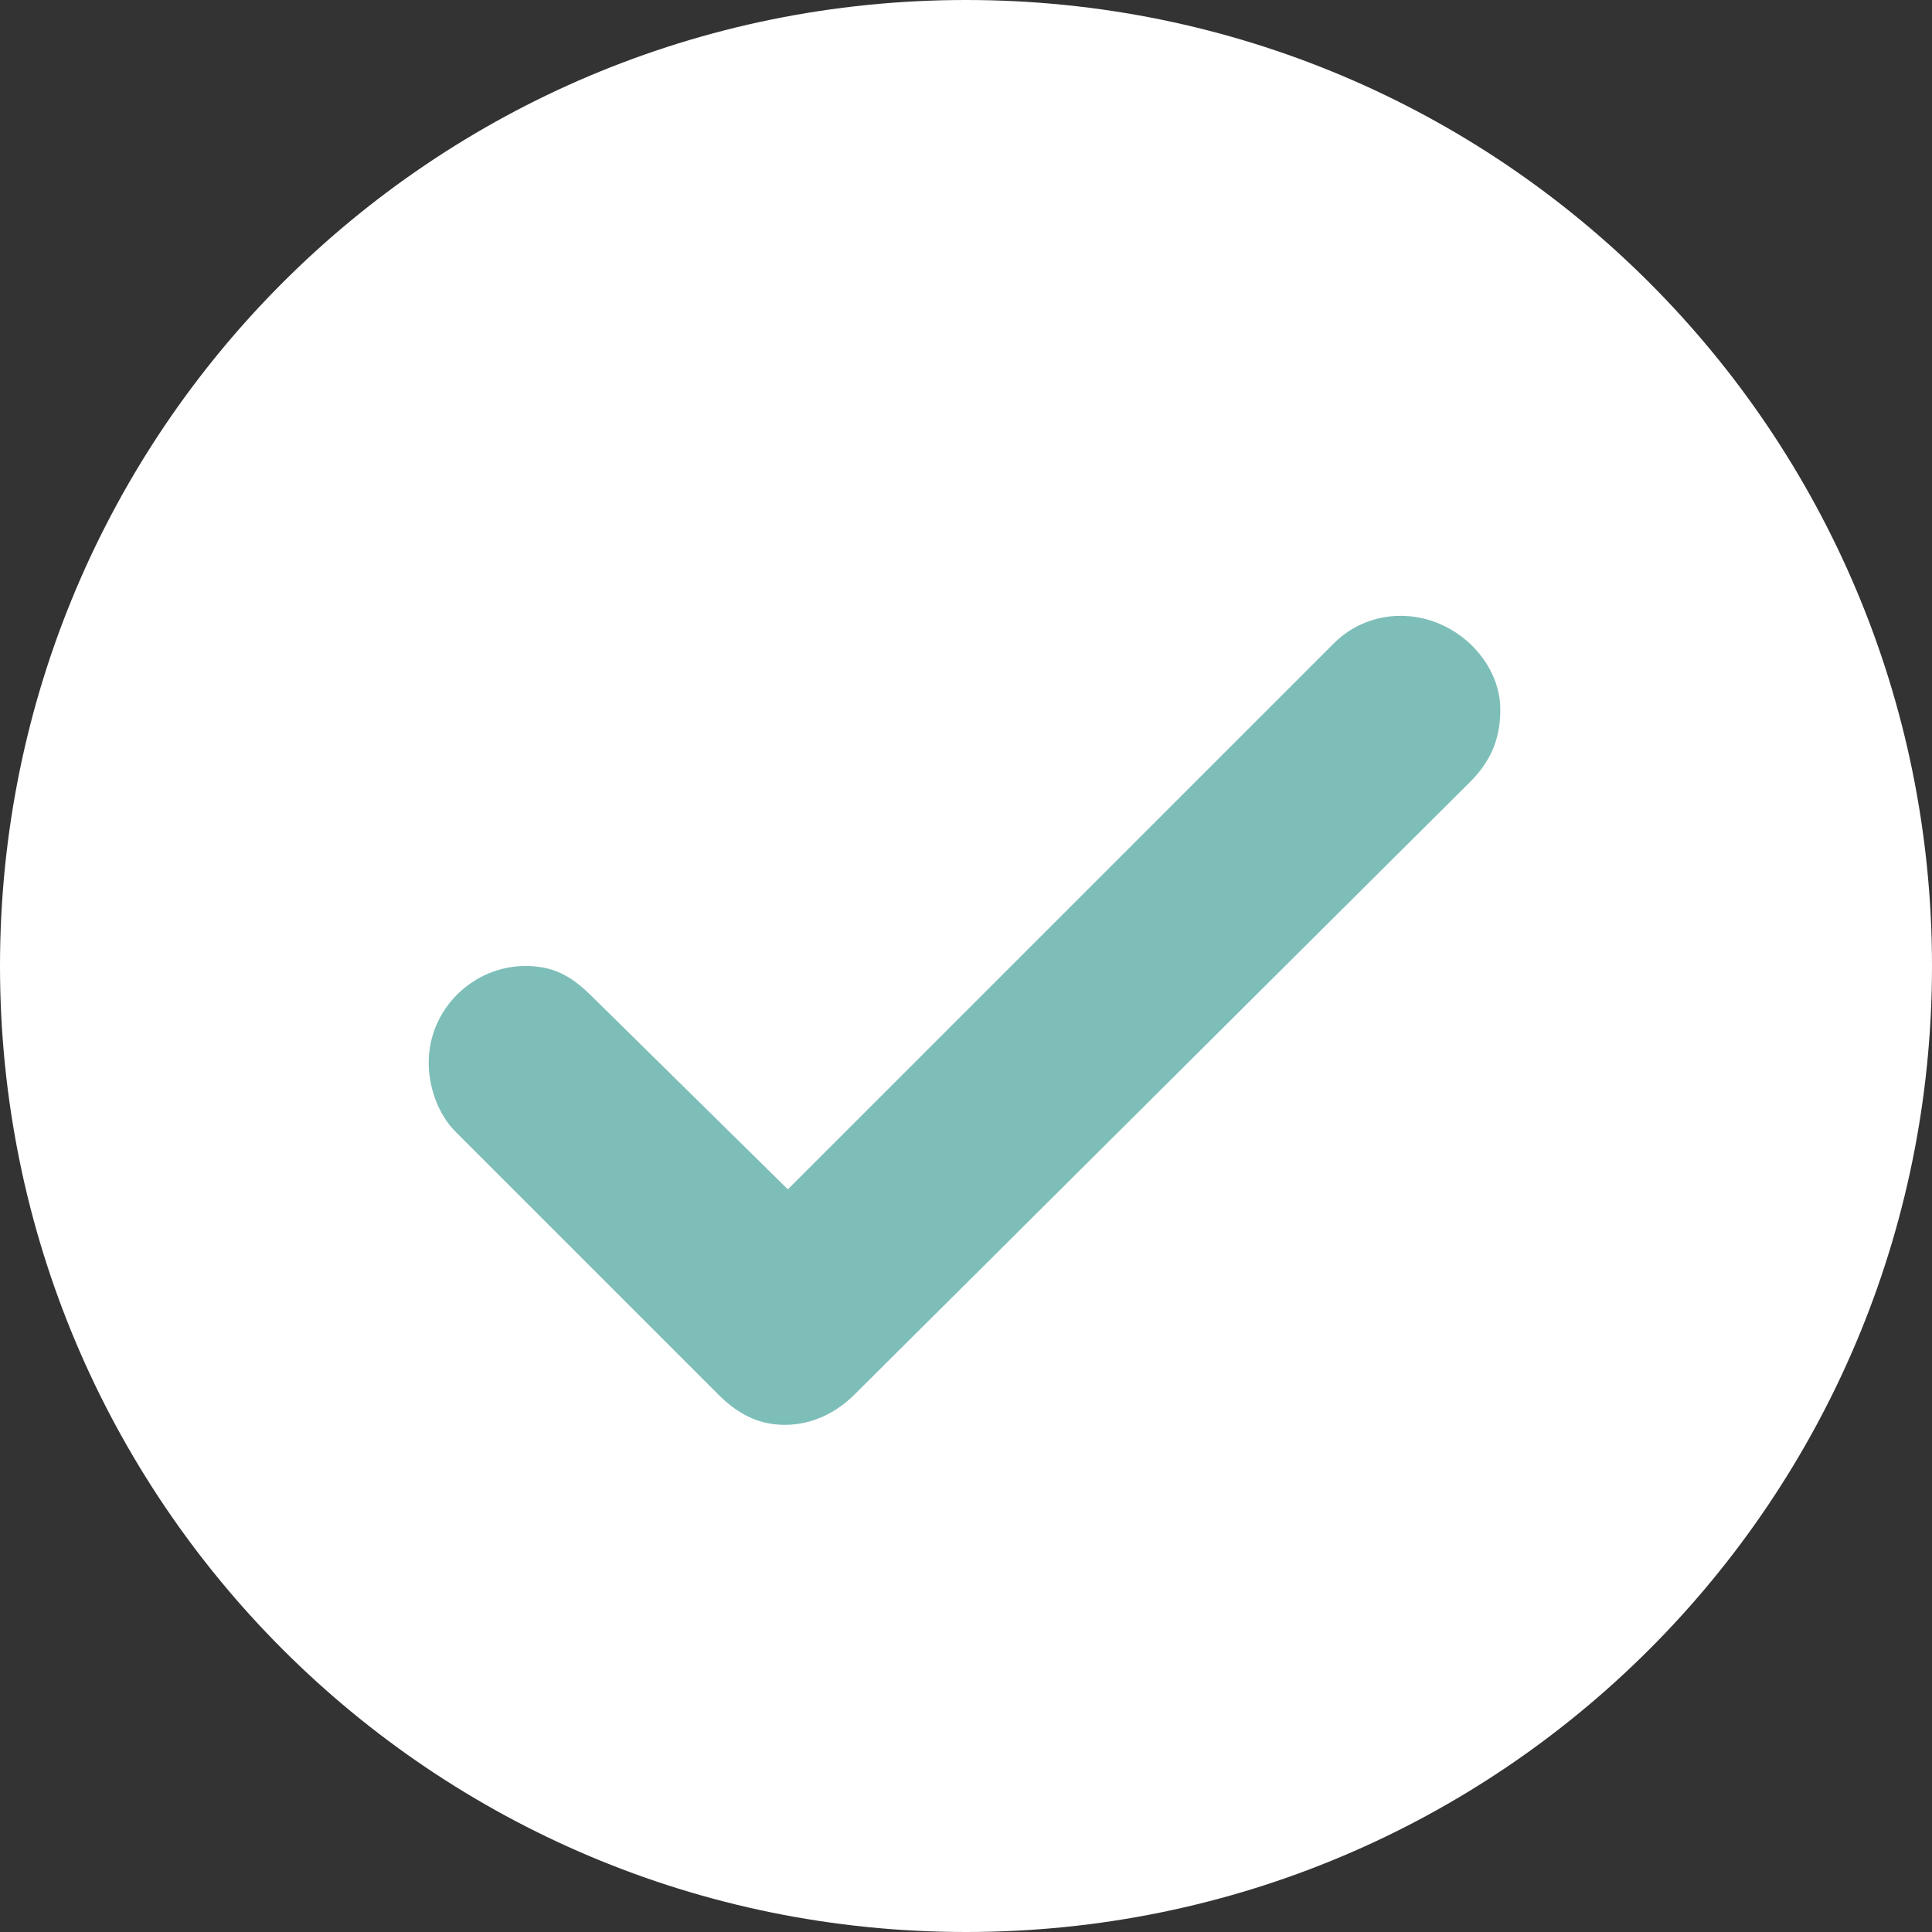
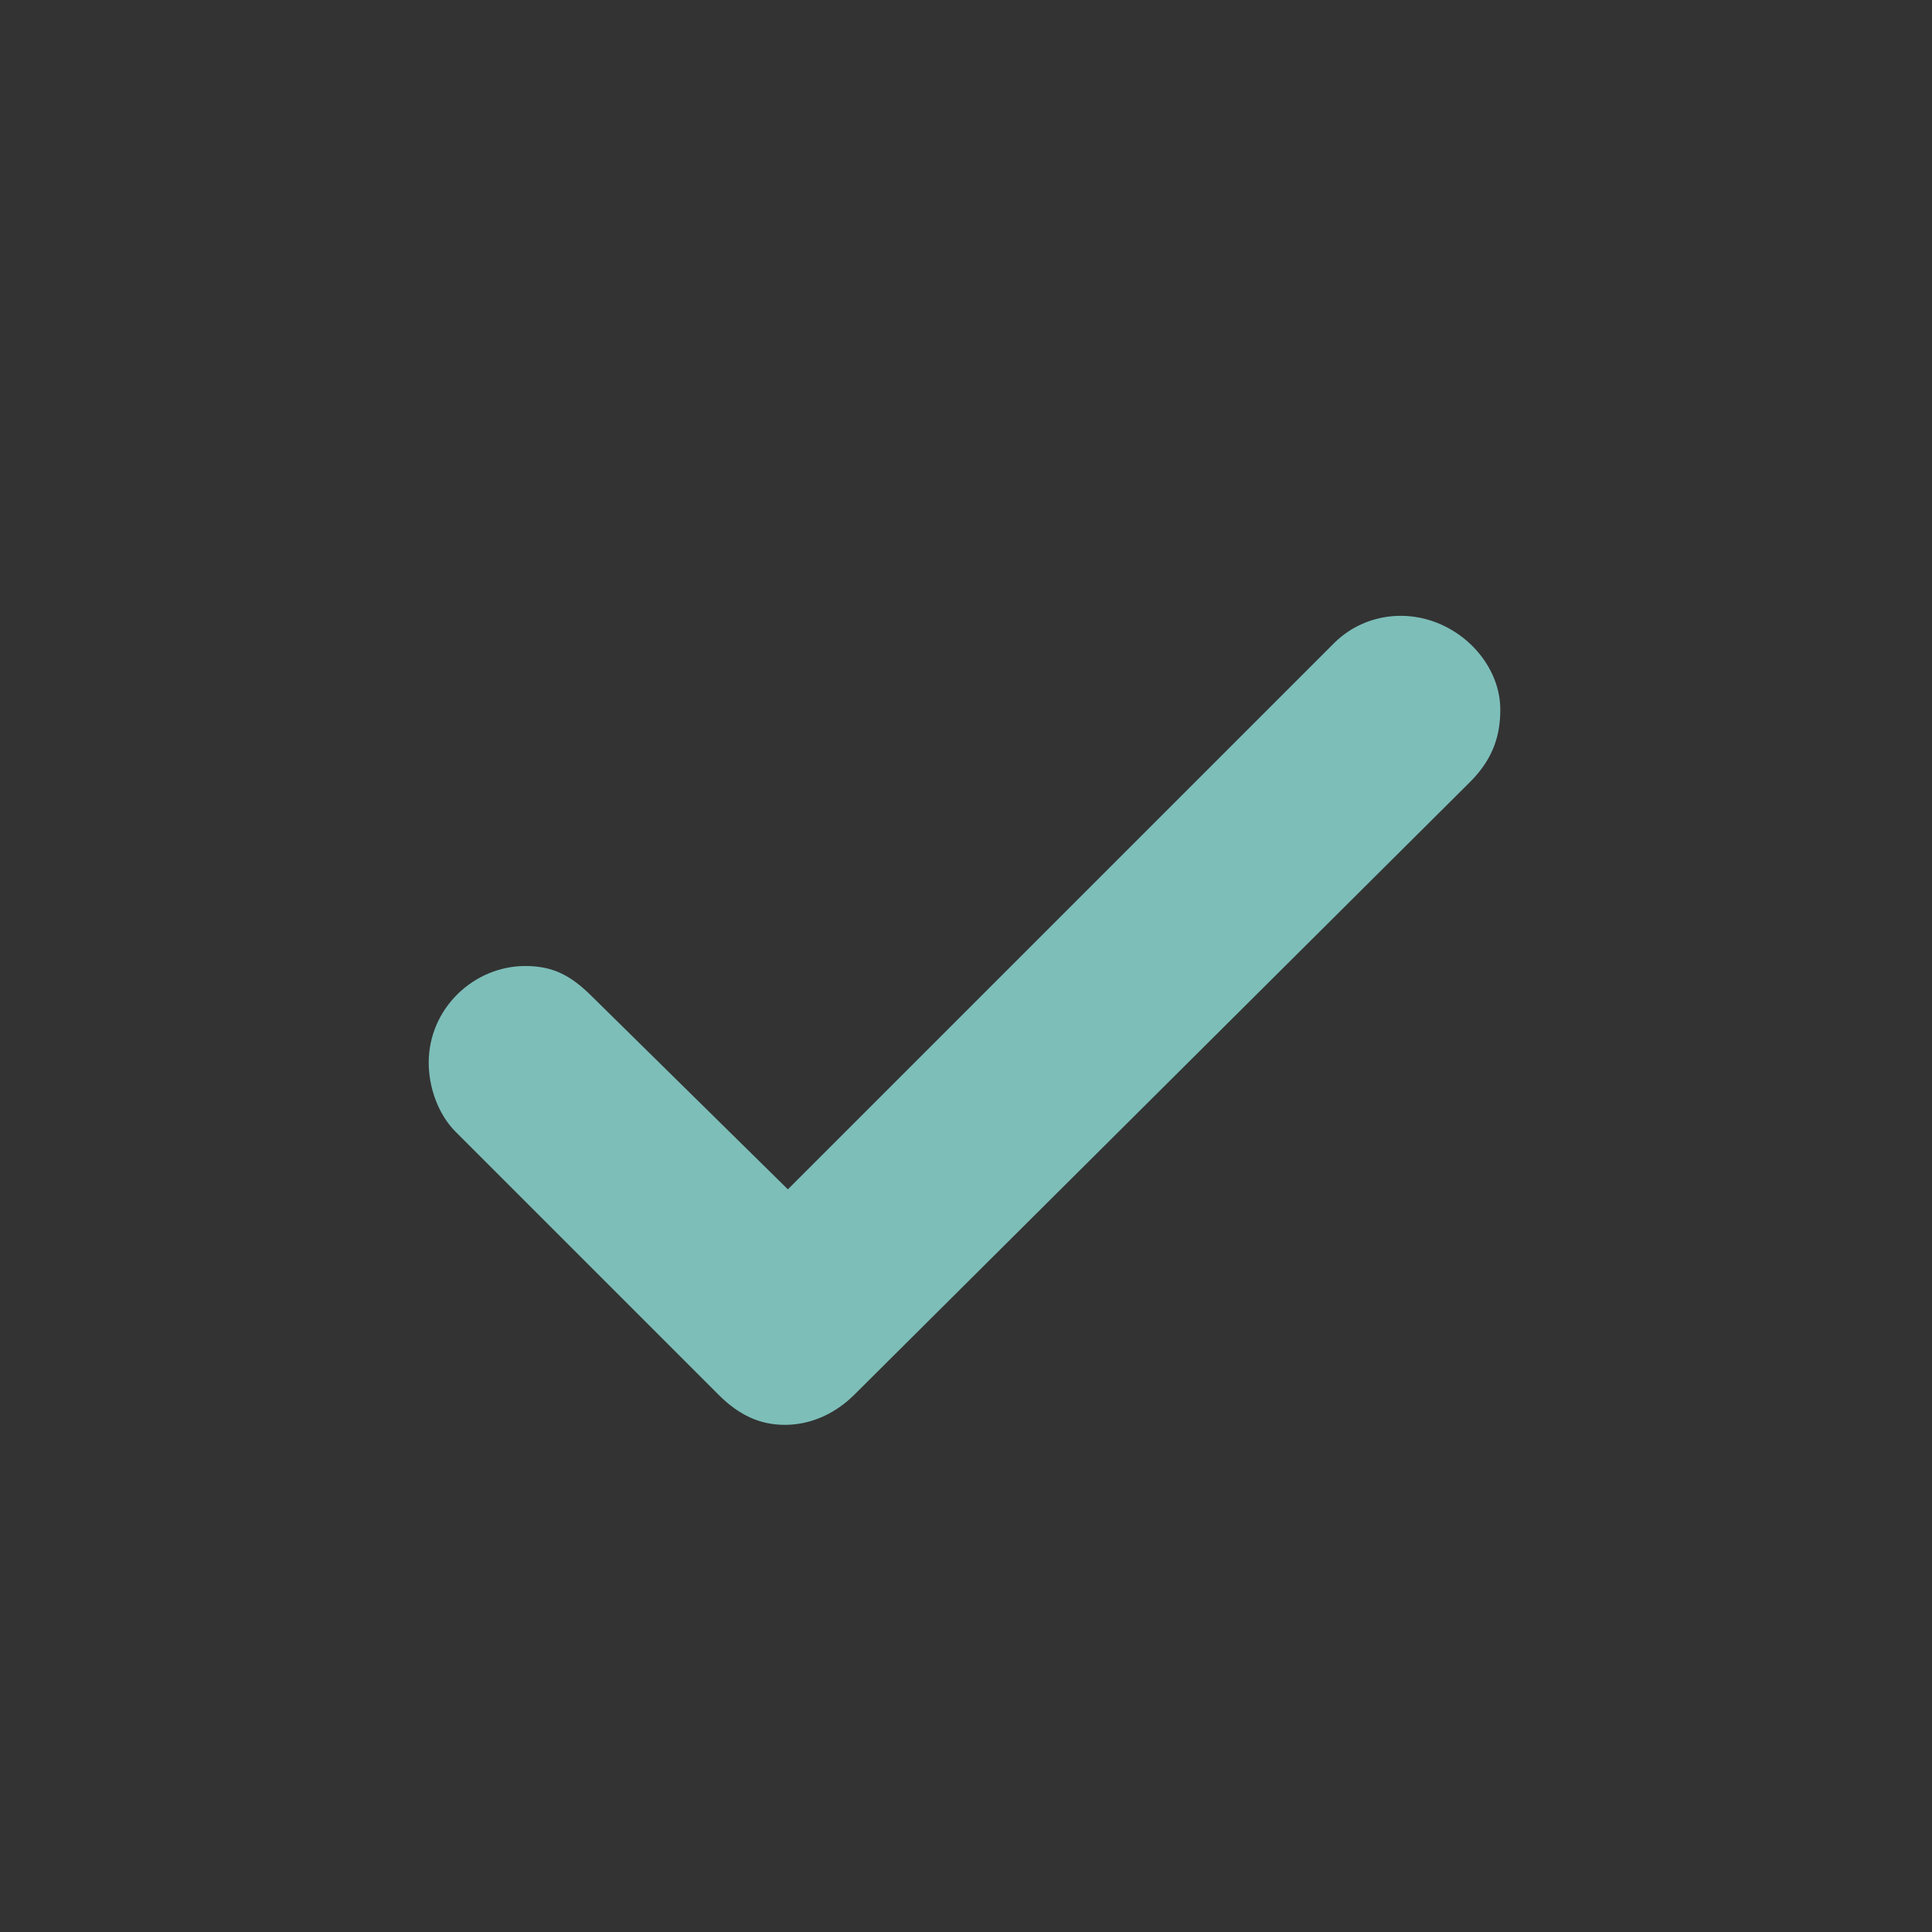
<svg xmlns="http://www.w3.org/2000/svg" width="20px" height="20px" viewBox="0 0 20 20" version="1.1">
  <rect x="0" y="0" width="20" height="20" fill="#333333" stroke="none" />
  <title>Group</title>
  <g id="Page-1" stroke="none" stroke-width="1" fill="none" fill-rule="evenodd">
    <g id="Jupitec_02_Detailseite_V1_Blau-Copy-3" transform="translate(-17, -228)">
      <g id="Gesetzlich" transform="translate(0, 141)">
        <g id="Info" transform="translate(0, 75)">
          <g id="Group" transform="translate(17, 12)">
-             <path d="M10,0 C15.531,0 20,4.469 20,10 C20,15.531 15.531,20 10,20 C4.469,20 0,15.531 0,10 C0,4.469 4.469,0 10,0 Z" id="Path" fill="#FFFFFF" />
            <path d="M14.5,6.375 C15.062,6.375 15.531,6.844 15.531,7.344 C15.531,7.594 15.469,7.844 15.219,8.094 L8.844,14.438 C8.656,14.625 8.406,14.75 8.125,14.75 C7.875,14.75 7.656,14.656 7.438,14.438 L4.719,11.719 C4.531,11.531 4.438,11.25 4.438,11 C4.438,10.438 4.906,10 5.438,10 C5.719,10 5.906,10.094 6.125,10.312 L8.156,12.312 L13.812,6.656 C14,6.469 14.25,6.375 14.5,6.375 Z" id="Path" fill="#7DBEB9" />
          </g>
        </g>
      </g>
    </g>
  </g>
</svg>